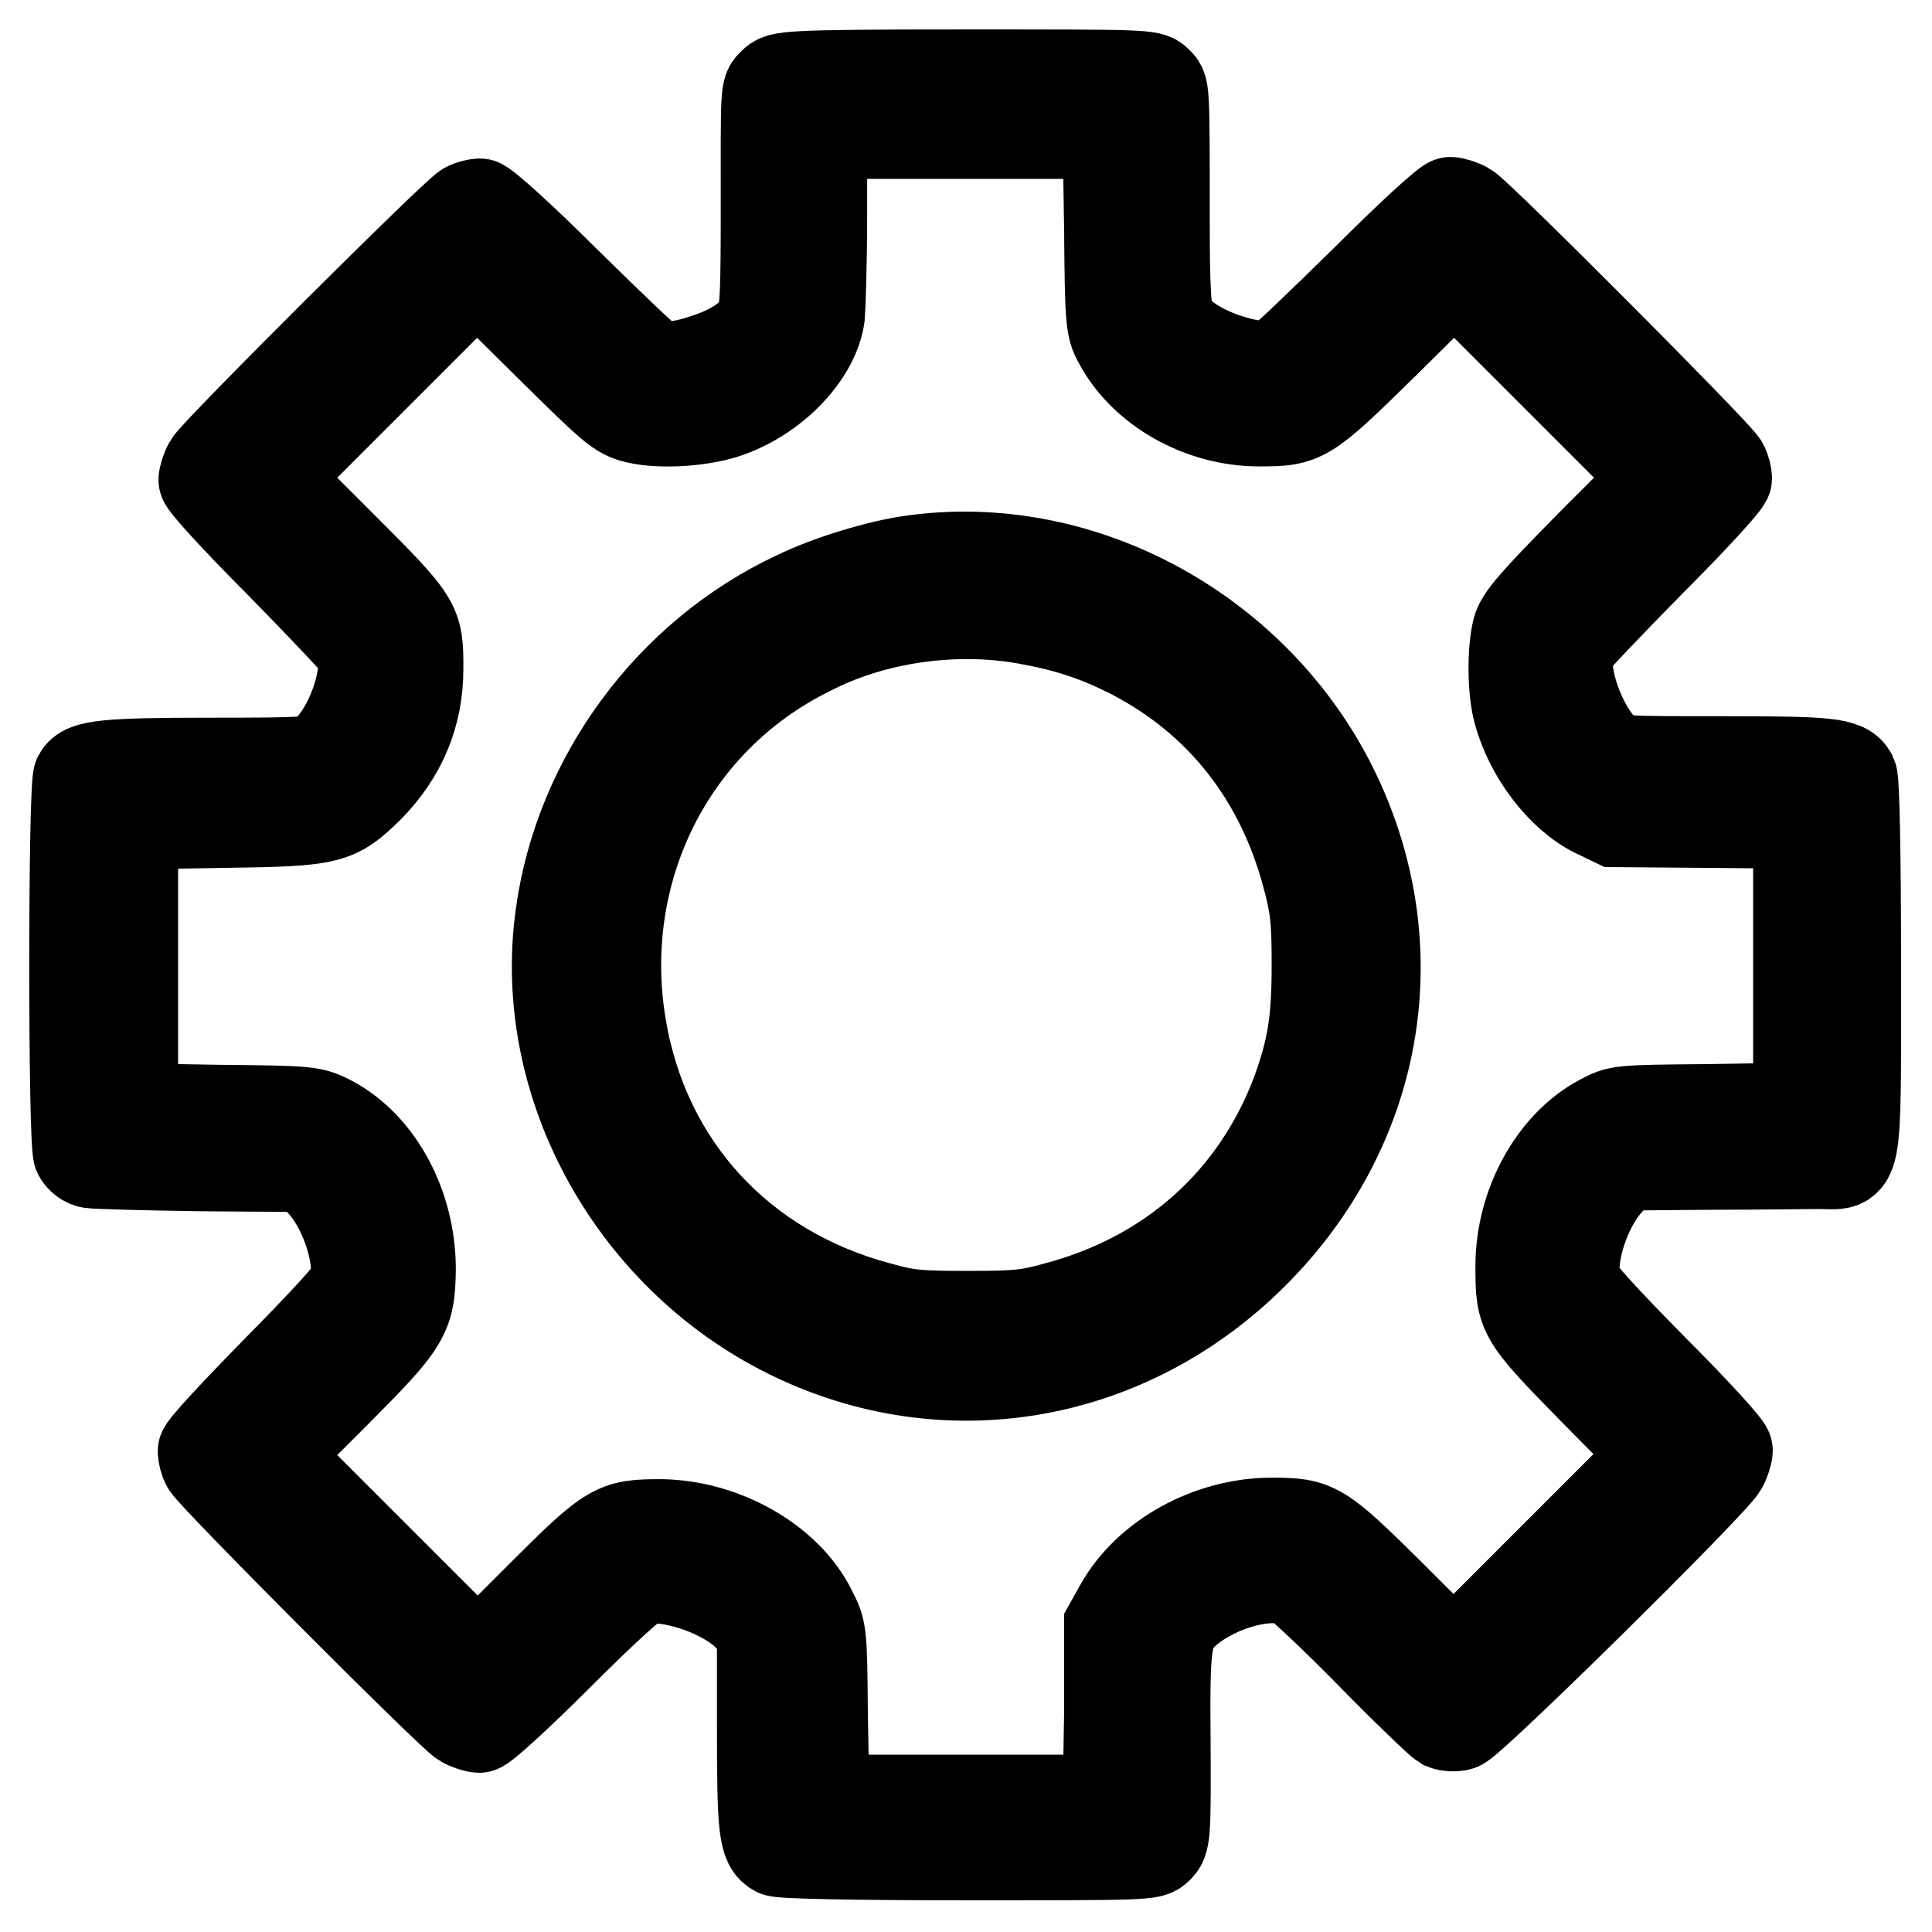
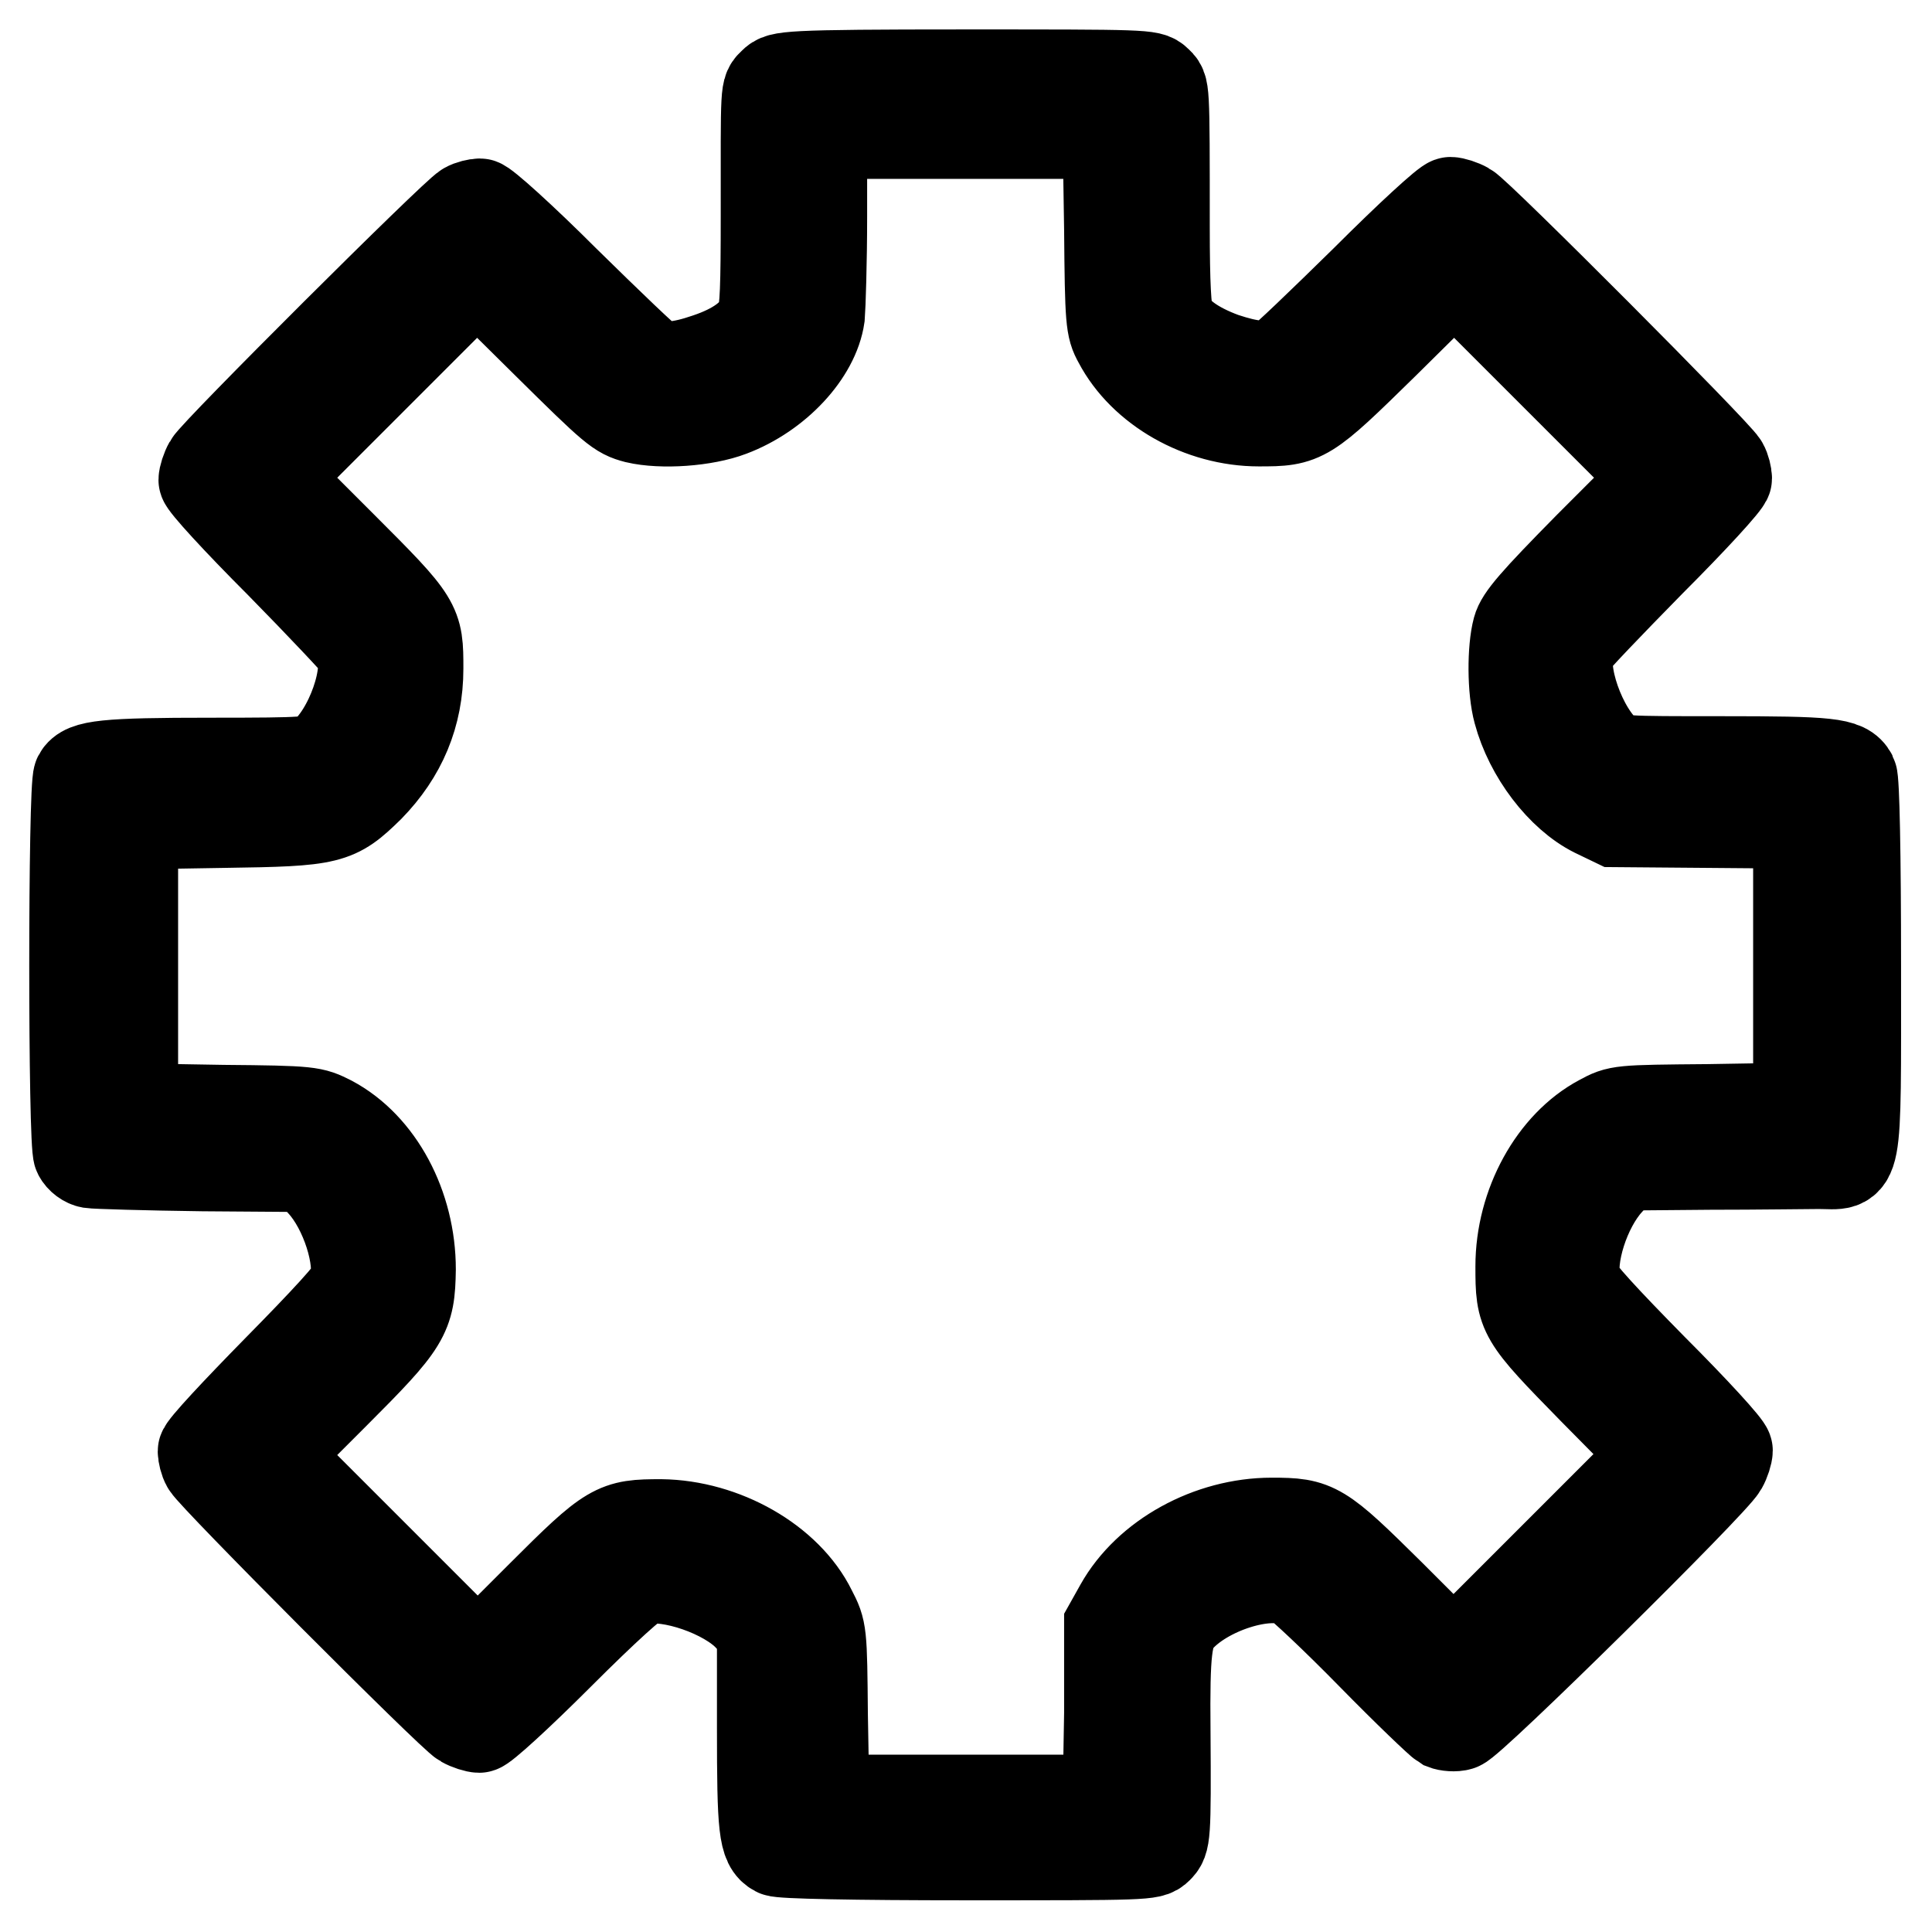
<svg xmlns="http://www.w3.org/2000/svg" version="1.1" x="0px" y="0px" viewBox="0 0 256 256" enable-background="new 0 0 256 256" xml:space="preserve">
  <g>
    <g>
      <g>
        <path stroke-width="12" fill-opacity="0" stroke="#000000" d="M102.5,11c-1.1,1.1-1,0.1-1,17.6c0,9.2-0.1,12.6-0.6,13.7c-0.9,2.1-3.3,3.9-7.2,5.2c-3.5,1.2-5.8,1.4-7.4,0.6c-0.6-0.3-5.7-5.2-11.5-10.9C69.2,31.6,64.1,27,63.6,27c-0.4,0-1.3,0.2-1.8,0.5c-1.5,0.8-33.3,32.5-34.1,34c-0.4,0.7-0.7,1.7-0.7,2.1c0,0.5,4.5,5.4,10.1,11c5.5,5.6,10.3,10.7,10.6,11.2c1.6,3.1-1.3,11.4-5,14.3c-1.2,0.9-1.7,1-14.8,1c-13.9,0-16.7,0.3-17.5,1.8c-0.7,1.3-0.7,48.8,0,50c0.3,0.6,1,1.1,1.6,1.2c0.6,0.1,7.3,0.3,14.9,0.4l13.8,0.1l2,2.2c3.1,3.4,5.2,10,4.3,13.4c-0.2,0.9-3.8,4.8-10.2,11.3c-5.4,5.5-9.9,10.3-9.9,10.8c0,0.4,0.2,1.3,0.5,1.8c0.8,1.5,32.5,33.3,34,34.1c0.7,0.4,1.7,0.7,2.1,0.7c0.5,0,5.2-4.3,10.5-9.6c6.2-6.2,10.2-9.8,11-10c3.7-0.9,11.3,1.7,14.3,5l1.7,1.8v12.9c0,13.3,0.2,15.4,1.9,16.3c0.6,0.3,10.2,0.5,25.2,0.5c23.7,0,24.4,0,25.3-0.9c1-1,1.1-1.3,1-15.6c-0.1-10.5,0.2-12.9,1.7-14.7c3.5-4.1,12-6.8,15.6-4.9c0.7,0.4,5.2,4.6,10,9.5c4.8,4.9,9.1,9,9.6,9.3c0.5,0.2,1.5,0.3,2.1,0.1c1.4-0.3,33.6-32.1,34.8-34.3c0.4-0.7,0.7-1.7,0.7-2.1c0-0.5-4.4-5.3-9.9-10.8c-6.4-6.5-10-10.4-10.2-11.3c-0.9-3.5,1.2-10.1,4.3-13.5l2-2.2l11.5-0.1c6.3,0,12.8-0.1,14.4-0.1c5.2,0,4.9,2.1,4.9-26.2c0-15-0.2-24.6-0.5-25.2c-0.9-1.7-3-1.9-17.2-1.9c-13.4,0-13.8,0-15.1-1c-3.6-2.9-6.5-11.2-5-14.3c0.3-0.6,5.1-5.6,10.6-11.2c5.6-5.6,10.1-10.5,10.1-11c0-0.4-0.2-1.3-0.5-1.8c-0.8-1.5-32.5-33.3-34-34.1c-0.7-0.4-1.7-0.7-2.1-0.7c-0.5,0-5.5,4.6-11.2,10.3c-5.8,5.7-10.9,10.6-11.5,10.9c-1.6,0.8-3.8,0.6-7.4-0.6c-3.8-1.4-6.3-3.2-7.2-5.2c-0.4-1-0.6-4.5-0.6-12.1c0-19.3,0-18.3-1-19.3c-0.9-0.9-1.6-0.9-25.5-0.9S103.4,10.1,102.5,11z M147,30.4c0.1,12.2,0.2,13,1.2,14.8c3.3,6.3,10.9,10.6,18.6,10.6c6,0,6.2-0.1,16.6-10.3l9.3-9.2l13.5,13.5l13.5,13.5l-9.1,9.1c-7.3,7.4-9.1,9.5-9.5,11c-0.7,2.6-0.7,8,0.1,10.9c1.5,5.6,5.7,11.1,10.1,13.3l2.7,1.3l12.2,0.1l12.1,0.1V128v18.8l-11.9,0.2c-11.9,0.1-11.9,0.1-14.3,1.4c-6.2,3.3-10.6,11.2-10.6,19.4c0,6.4,0.1,6.6,9.6,16.3l8.5,8.6l-13.5,13.5l-13.5,13.5l-8.4-8.4c-9.3-9.2-9.8-9.5-15.7-9.5c-8.2,0-16.4,4.5-20.1,11.1l-1.4,2.5L147,227l-0.2,11.5H128h-18.8l-0.2-11.2c-0.1-11.1-0.1-11.2-1.5-13.9c-3.2-6.5-11.6-11.3-19.9-11.4c-6.1,0-6.6,0.2-15.9,9.5l-8.4,8.4l-13.6-13.6l-13.5-13.5l8.1-8.1c9.5-9.5,10-10.4,10.1-16.5c0-8.4-4.2-16.3-10.6-19.7c-2.4-1.2-2.5-1.3-14.3-1.4l-11.9-0.2V128v-18.8l12.1-0.2c14.1-0.2,14.8-0.4,19.2-4.7c4.3-4.4,6.5-9.6,6.5-15.7c0-6,0-6.1-10.1-16.2l-9.1-9.1l13.5-13.5l13.5-13.5l9.3,9.2c8.9,8.8,9.5,9.3,11.8,9.9c3.4,0.8,9.1,0.4,12.5-0.9c6.1-2.3,11.1-7.7,11.8-12.6c0.1-1.2,0.3-7.2,0.3-13.2v-11H128h18.8L147,30.4z" />
-         <path stroke-width="12" fill-opacity="0" stroke="#000000" d="M120.7,74.3c-4.3,0.6-10.9,2.6-15.2,4.7c-16.7,7.8-28.7,24.1-31.2,42.2c-3.2,22.7,9.9,46,31.3,56c20.5,9.6,44.1,5.3,60.5-11.1c16.5-16.5,20.7-39.9,11-60.6C167,84,143.5,71,120.7,74.3z M135.9,82c5.6,1,9.5,2.3,14.2,4.7c11.7,6.1,19.6,16.2,23.1,29.3c1.1,4.1,1.3,5.7,1.3,11.8c0,7.6-0.6,11.2-2.7,17c-5.4,14.3-16.7,24.4-31.8,28.4c-3.9,1.1-5.5,1.2-11.8,1.2c-6.4,0-7.9-0.1-11.8-1.2c-18.3-4.9-31-18.7-34.1-37.1c-3.5-20.7,6.5-40.8,25-49.9C115.6,81.9,126.3,80.3,135.9,82z" />
      </g>
    </g>
  </g>
</svg>